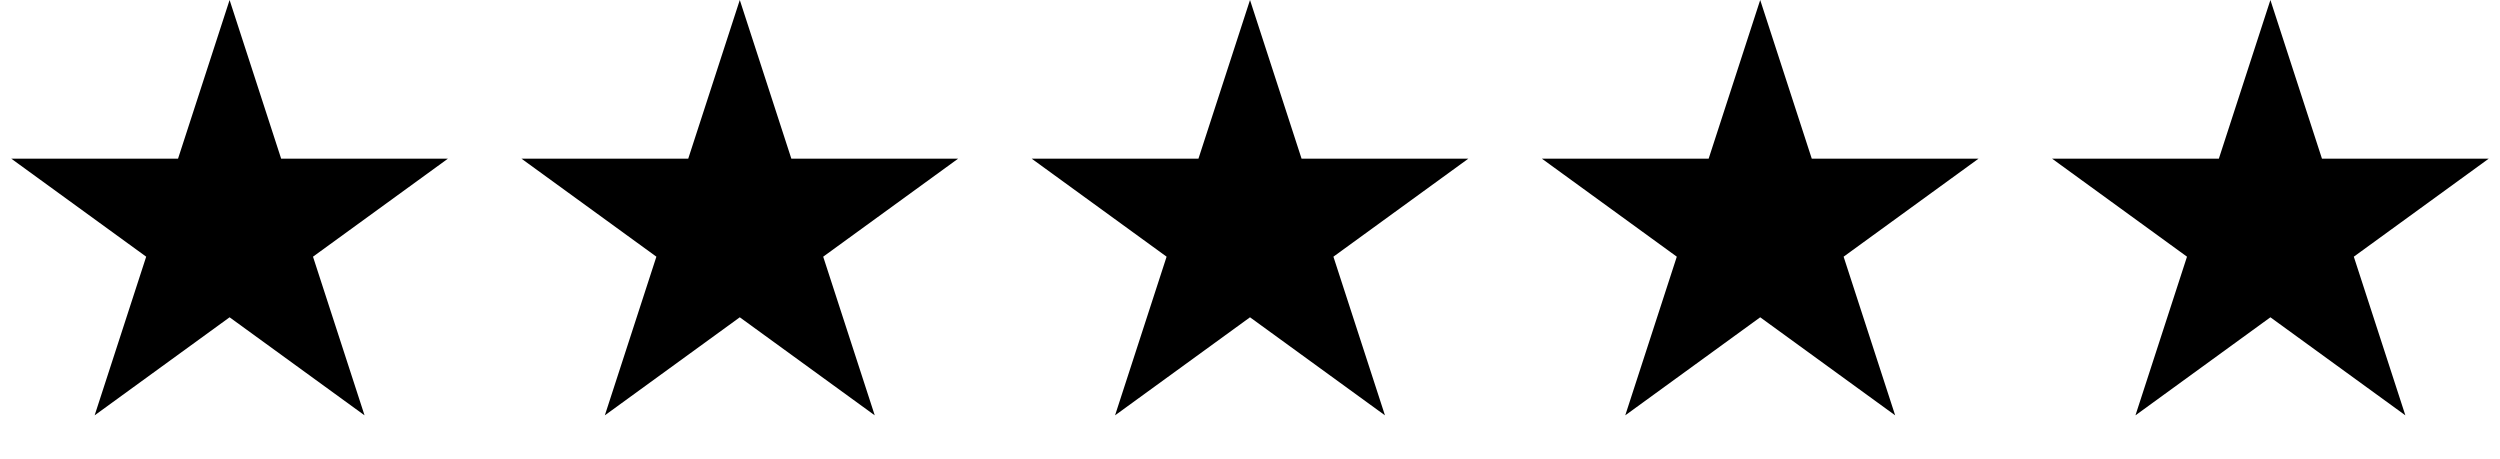
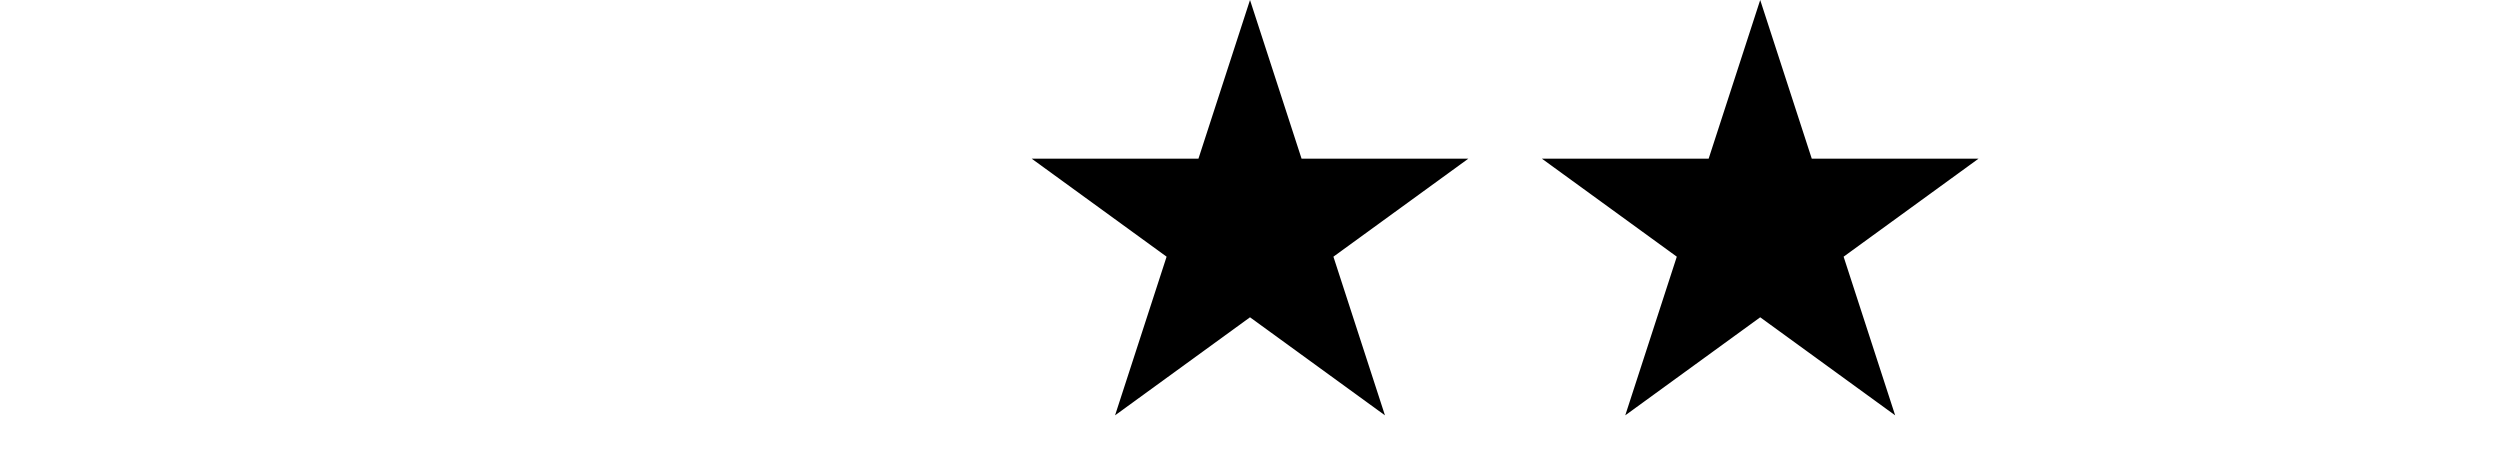
<svg xmlns="http://www.w3.org/2000/svg" fill="none" viewBox="0 0 626 115" height="115" width="626">
-   <path fill="black" d="M57.49 0L70.397 39.724H112.166L78.374 64.275L91.281 104L57.49 79.449L23.698 104L36.605 64.275L2.814 39.724H44.583L57.49 0Z" />
-   <path fill="black" d="M185.244 0L198.151 39.724H239.92L206.128 64.275L219.035 104L185.244 79.449L151.452 104L164.359 64.275L130.568 39.724H172.336L185.244 0Z" />
  <path fill="black" d="M313.002 0L325.909 39.724H367.678L333.886 64.275L346.793 104L313.002 79.449L279.21 104L292.117 64.275L258.325 39.724H300.094L313.002 0Z" />
  <path fill="black" d="M440.755 0L453.663 39.724H495.431L461.64 64.275L474.547 104L440.755 79.449L406.964 104L419.871 64.275L386.079 39.724H427.848L440.755 0Z" />
-   <path fill="black" d="M568.509 0L581.417 39.724H623.185L589.394 64.275L602.301 104L568.509 79.449L534.718 104L547.625 64.275L513.833 39.724H555.602L568.509 0Z" />
</svg>